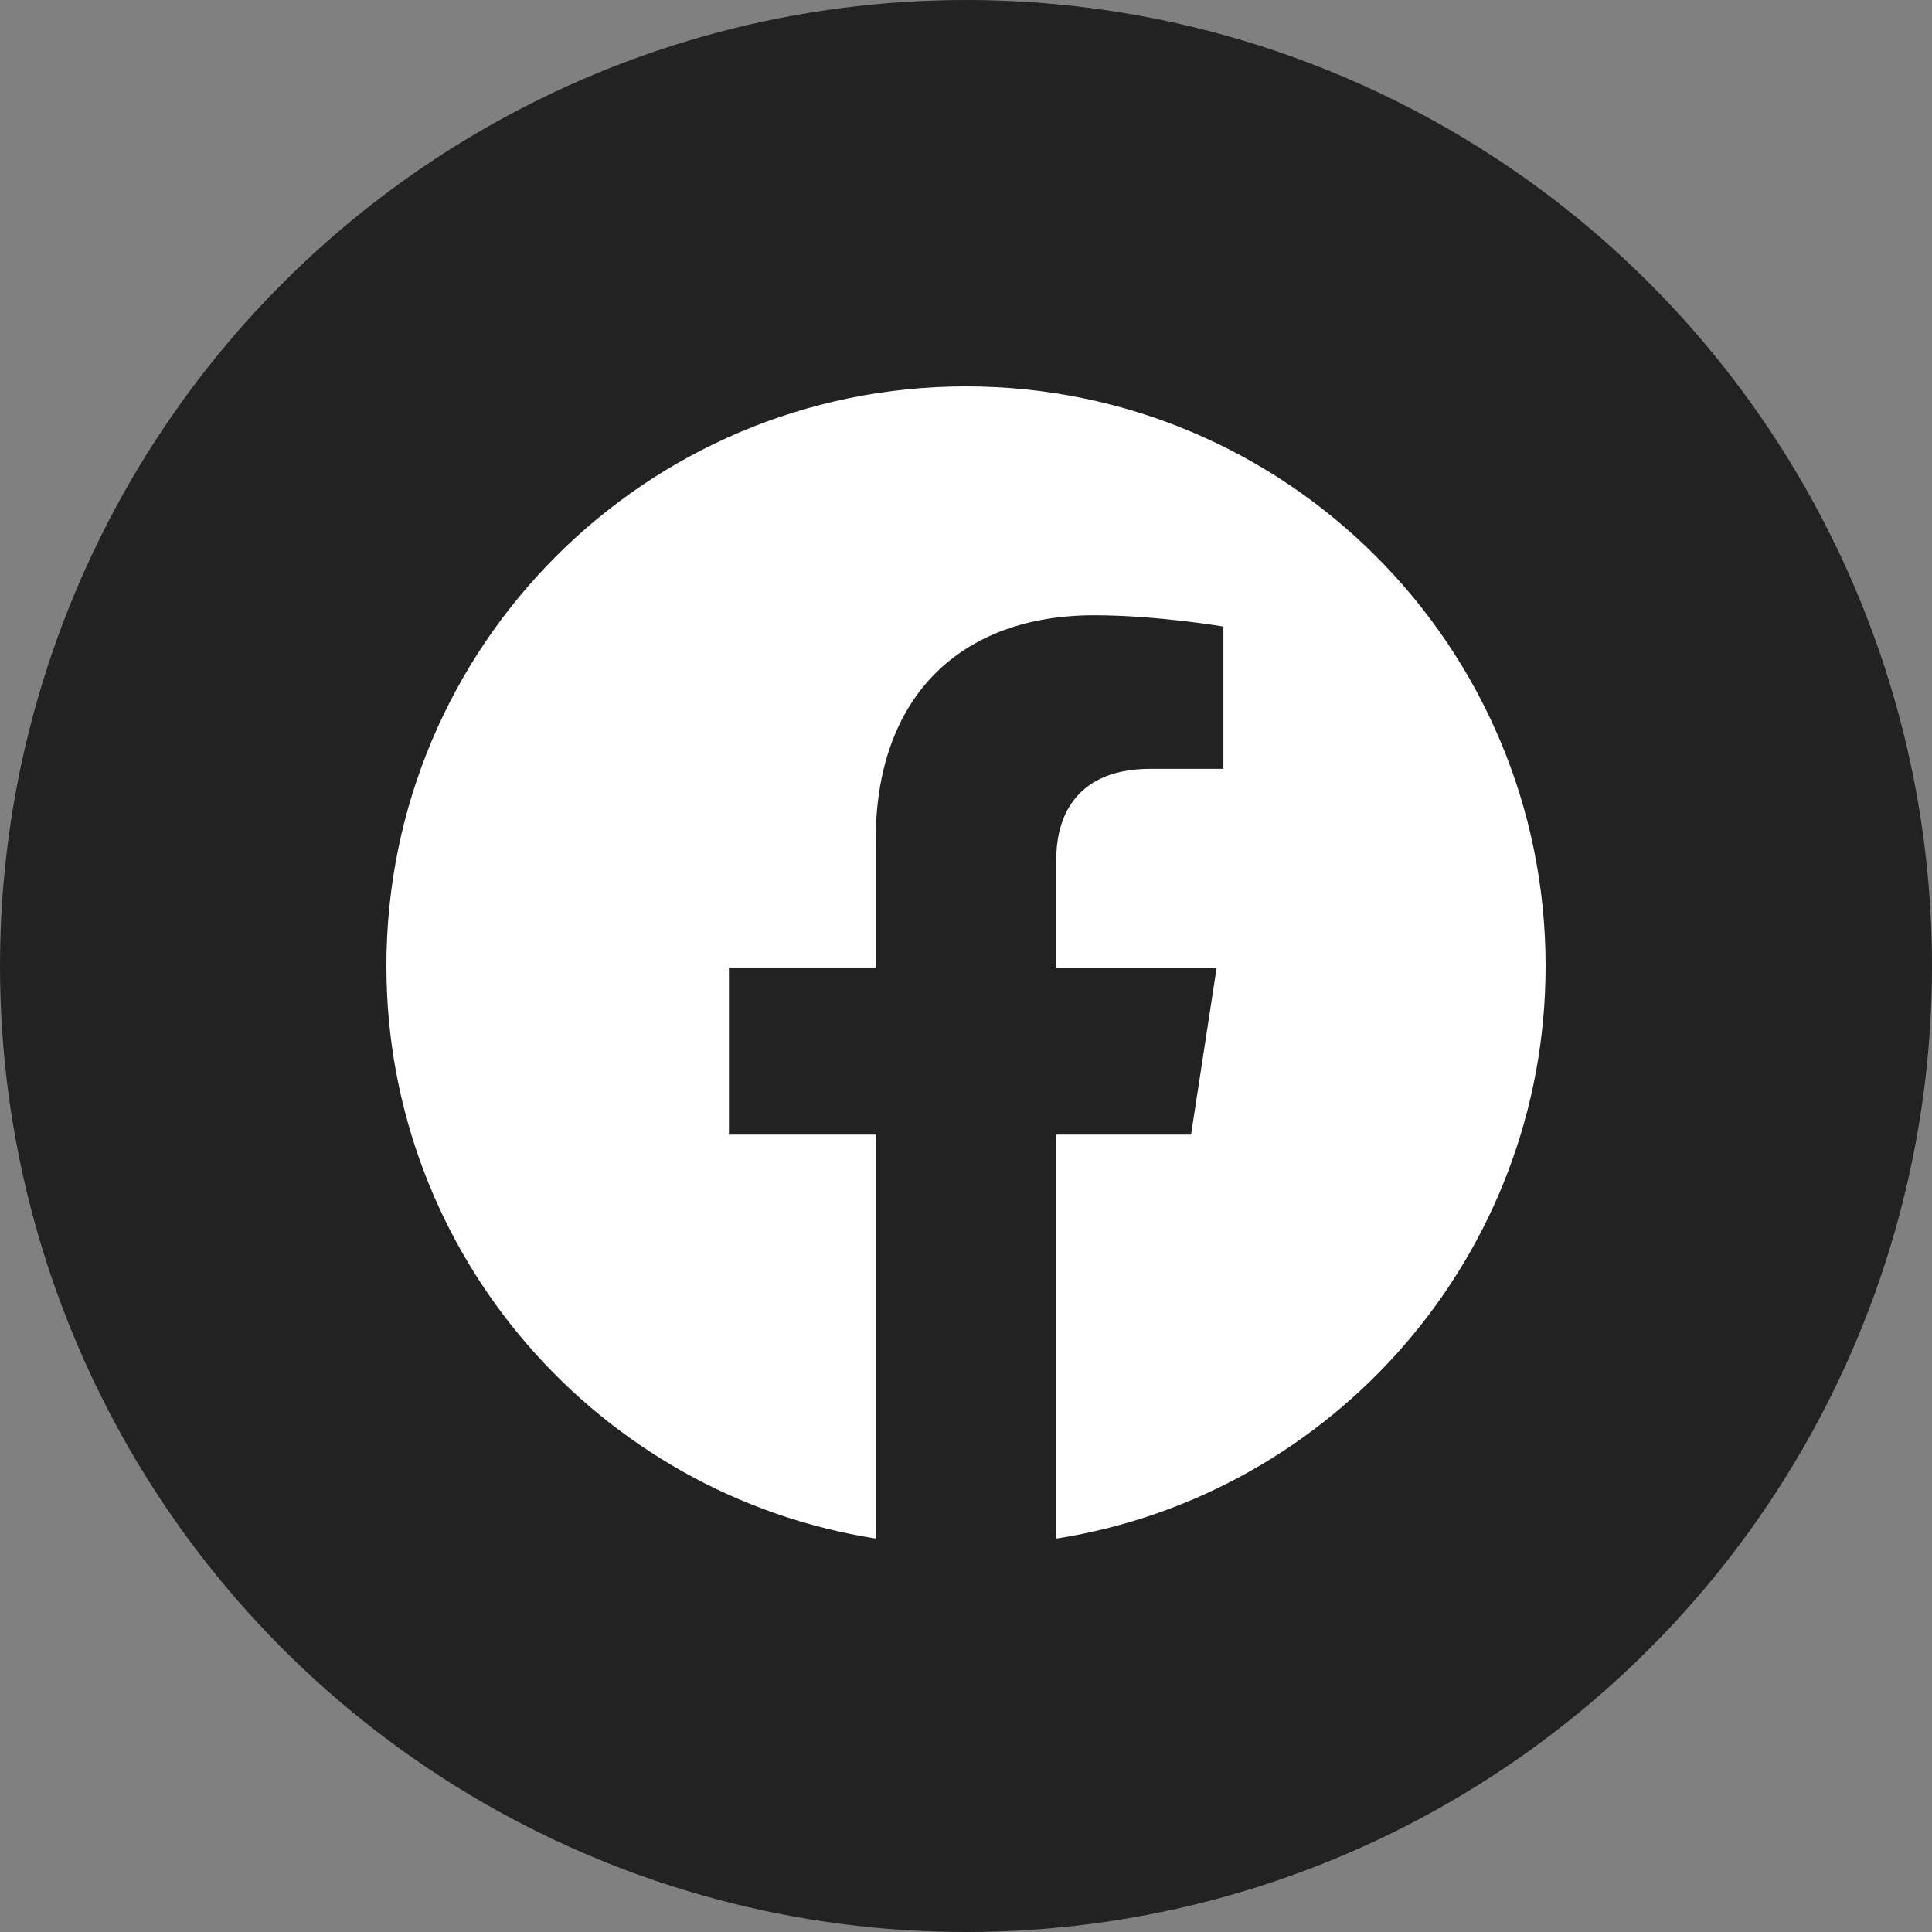
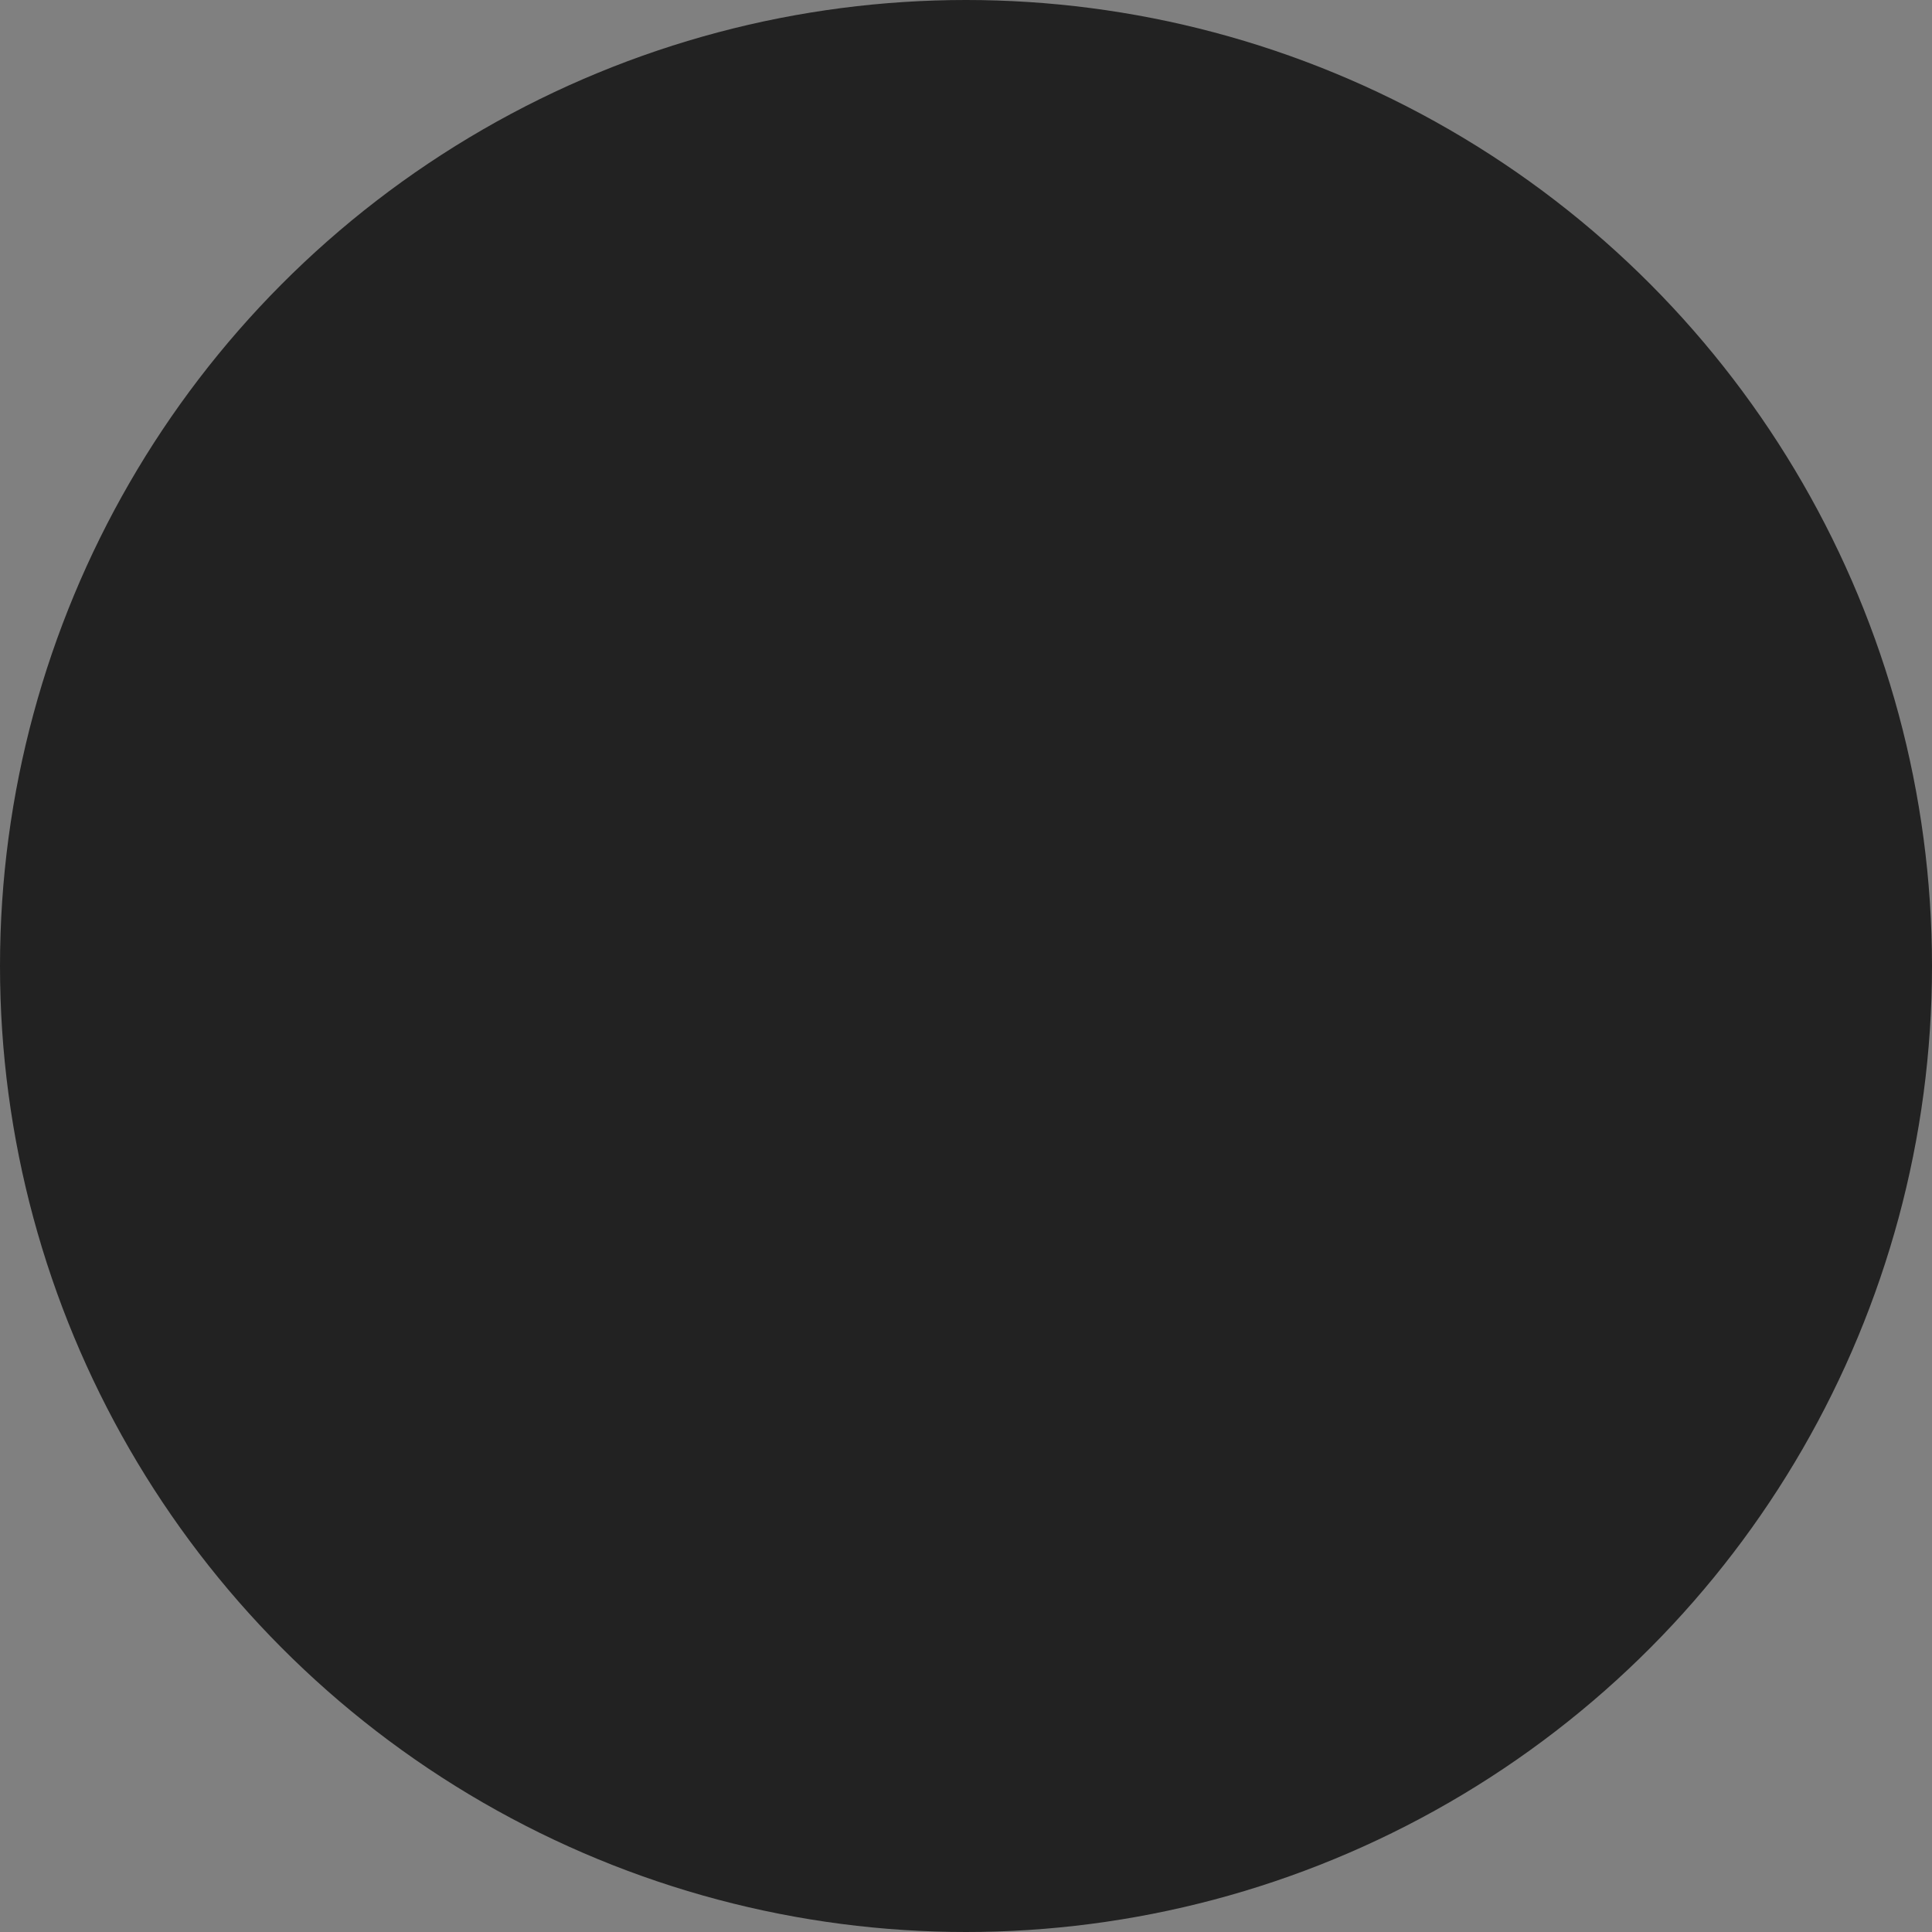
<svg xmlns="http://www.w3.org/2000/svg" width="35" height="35" viewBox="0 0 35 35" fill="none">
  <rect x="0" y="0" width="35" height="35" fill="#808080" stroke="none" />
  <circle cx="17.5" cy="17.5" r="17.5" fill="#222222" />
-   <path d="M28 17.5C28 22.74 24.155 27.085 19.136 27.873V20.555H21.577L22.041 17.528H19.136V15.564C19.136 14.735 19.542 13.928 20.843 13.928H22.163V11.351C22.163 11.351 20.964 11.146 19.819 11.146C17.427 11.146 15.864 12.596 15.864 15.22V17.527H13.205V20.555H15.864V27.872C10.846 27.083 7 22.739 7 17.5C7 11.701 11.701 7 17.5 7C23.299 7 28 11.7 28 17.5Z" fill="white" />
</svg>